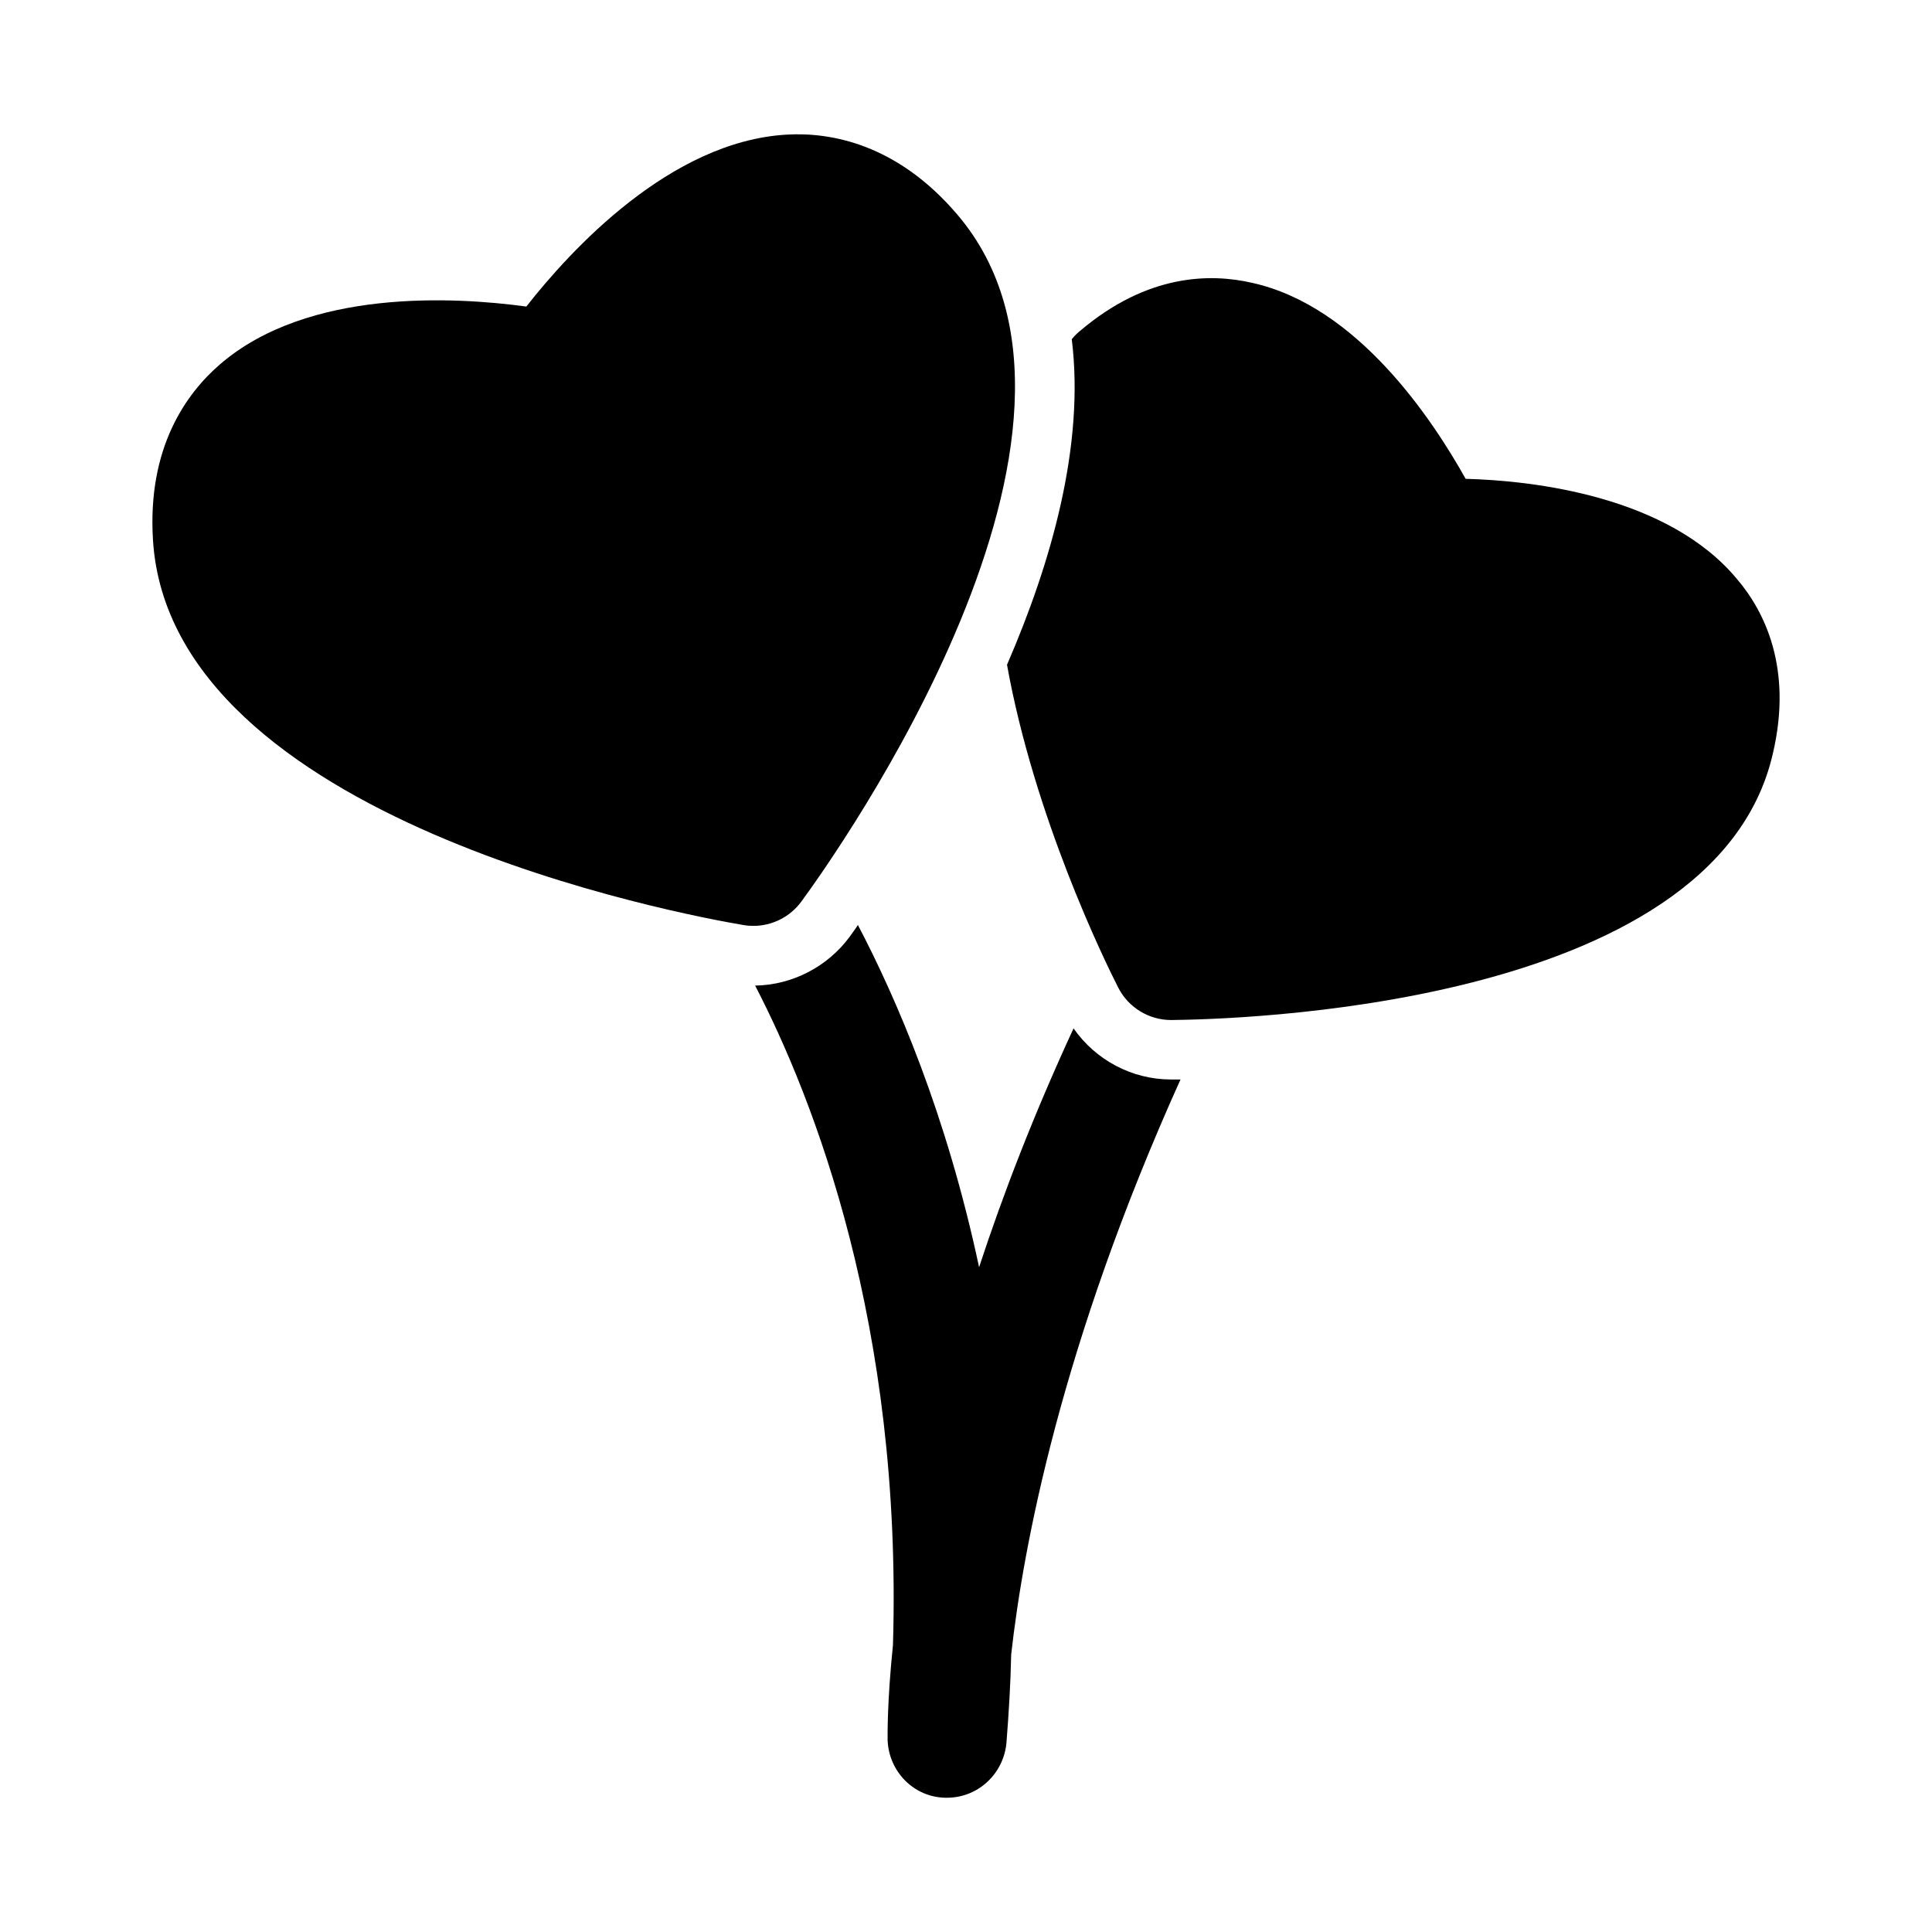
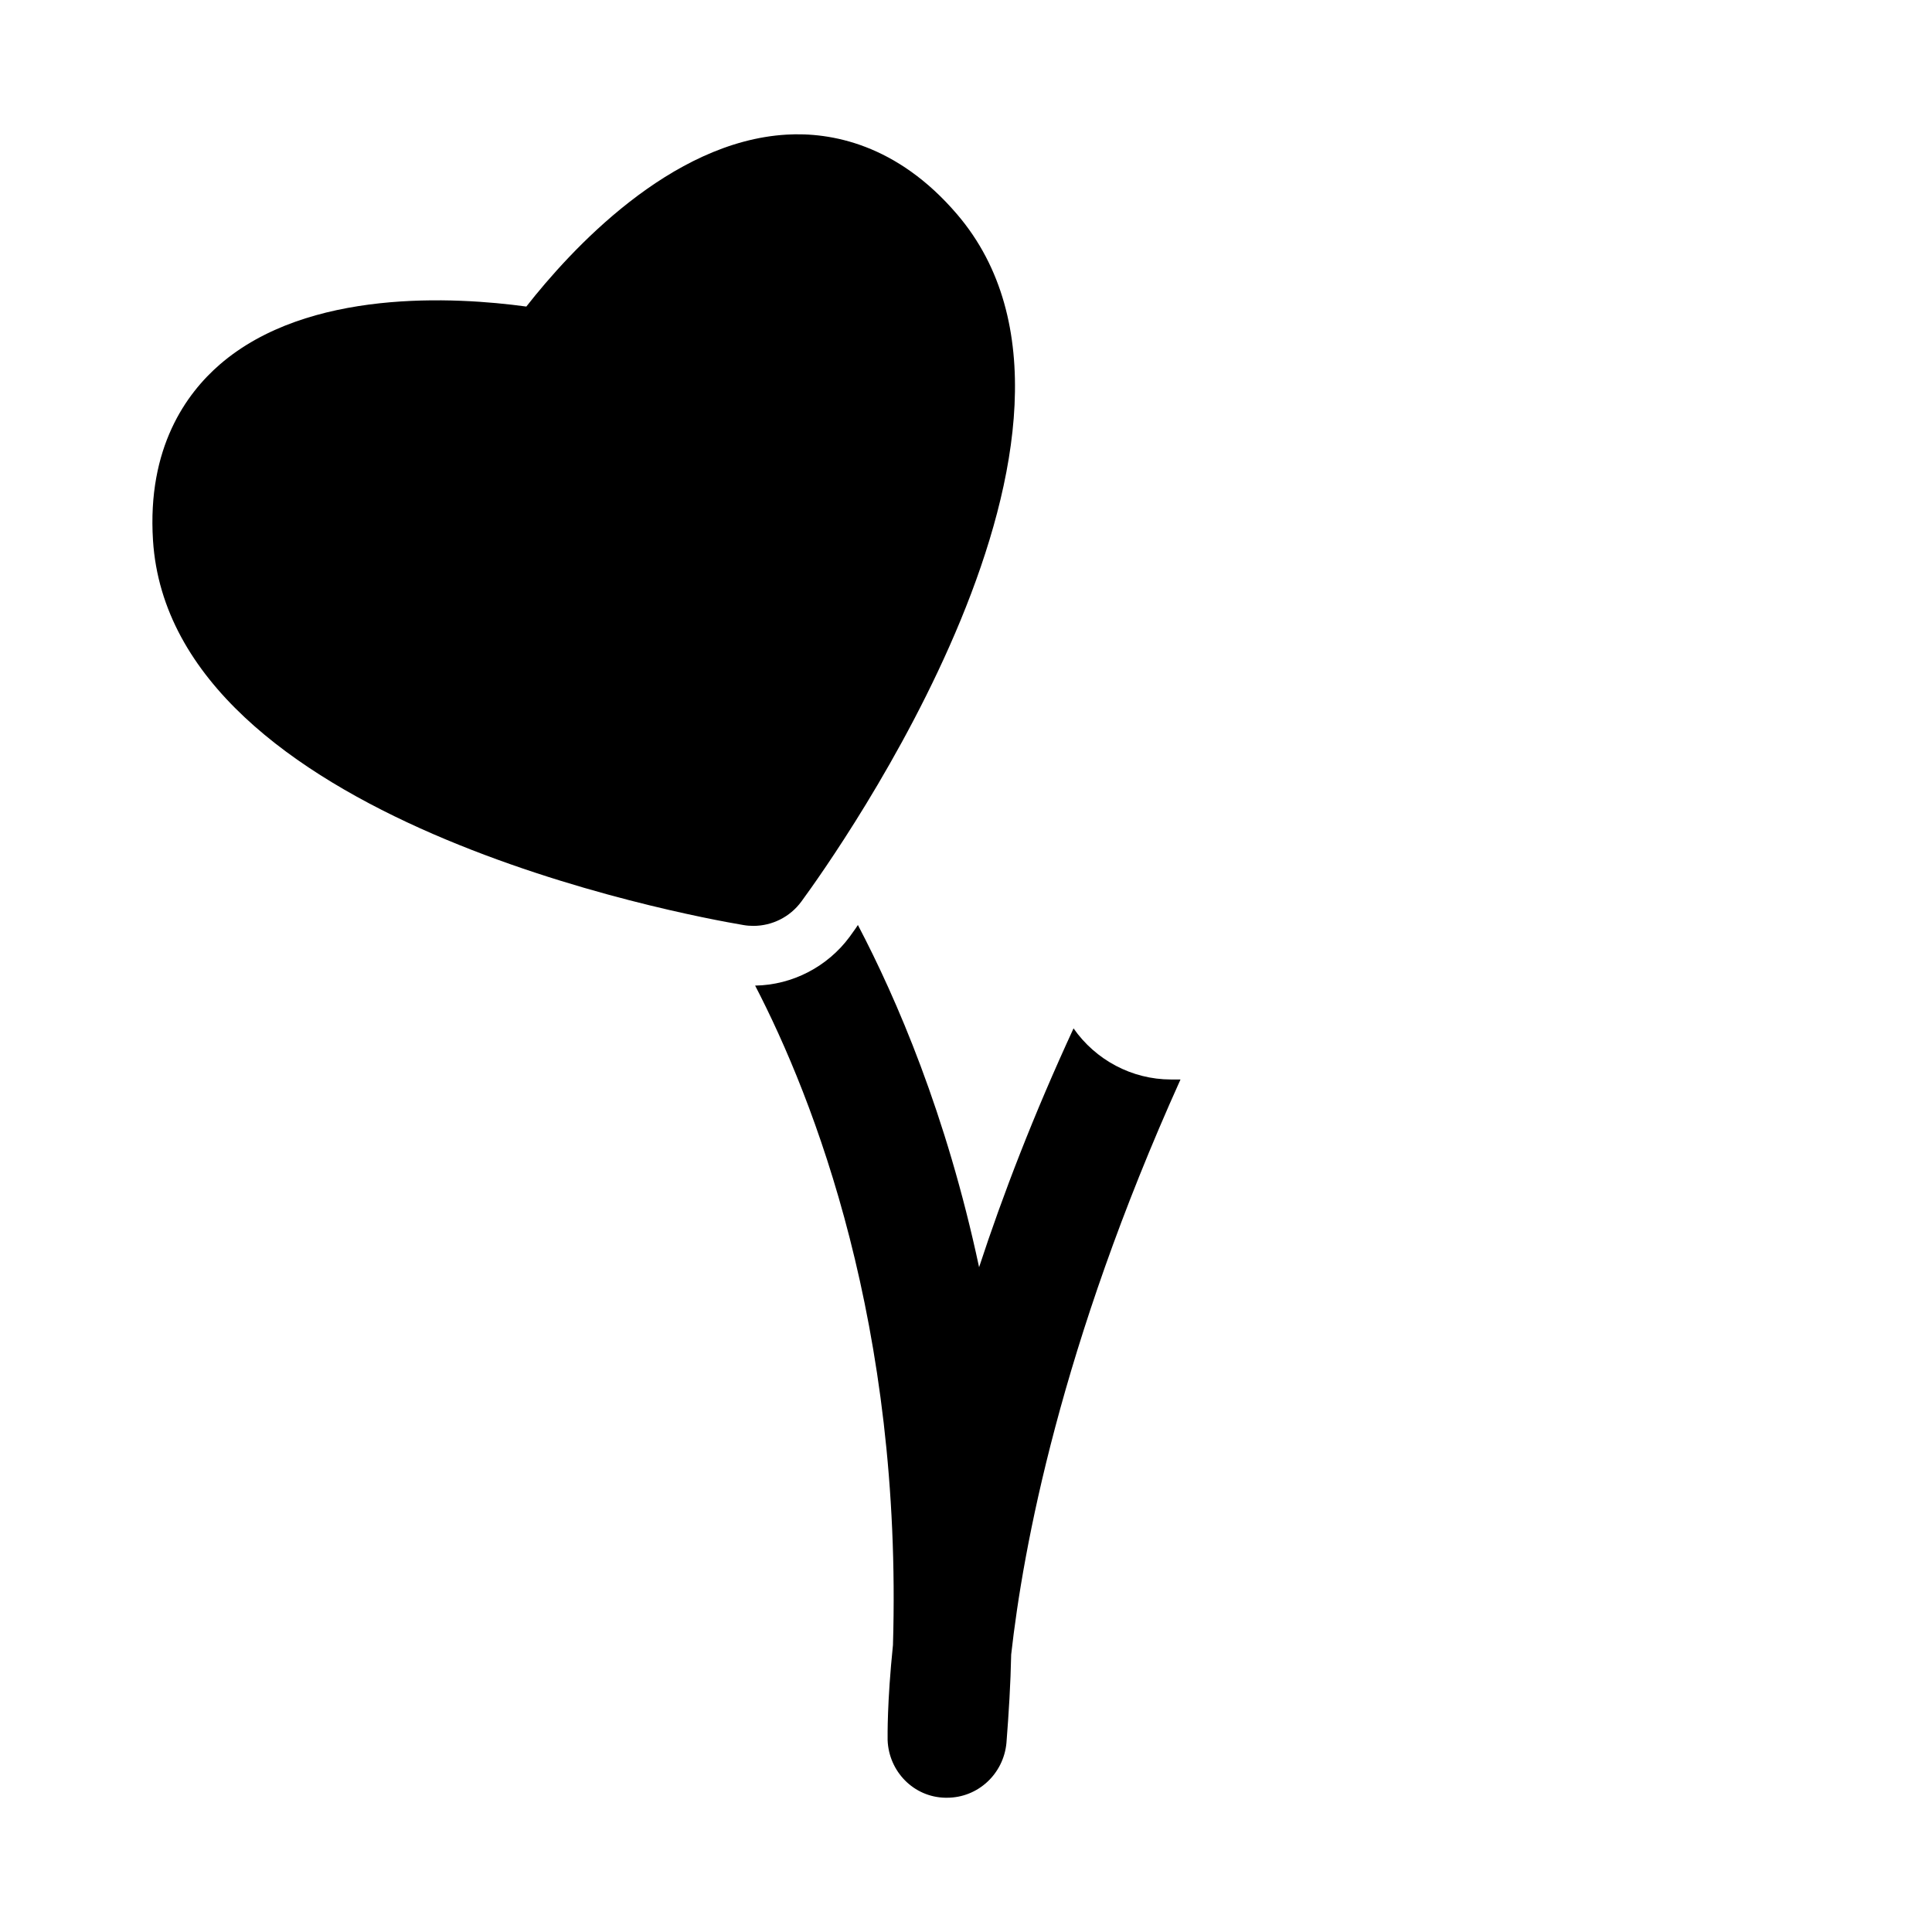
<svg xmlns="http://www.w3.org/2000/svg" fill="#000000" width="800px" height="800px" version="1.1" viewBox="144 144 512 512">
  <g>
    <path d="m397.64 200.79c-15.965-18.688-33.535-21.805-45.199-21.113-30.812 1.793-57.246 30.621-68.957 45.562-18.832-2.566-57.848-4.848-81.211 15.336-8.941 7.731-19.285 22.09-17.727 46.633 4.723 74.172 140.97 99.328 156.48 101.94 0.883 0.156 1.746 0.219 2.629 0.219 4.961 0 9.699-2.348 12.707-6.438 9.301-12.672 89.566-125.64 41.277-182.14z" />
-     <path d="m604.36 297.5c-18.262-22.043-54.004-26.137-71.949-26.609-8.816-15.742-28.652-45.816-56.68-51.957-11.02-2.519-27.711-2.363-45.5 12.754-0.789 0.629-1.418 1.258-2.203 2.203 3.465 28.023-5.352 59.039-17.16 86.277 7.242 40.305 25.82 78.406 29.441 85.488 2.676 5.352 8.188 8.66 14.012 8.66h0.156c14.641-0.156 143.74-2.676 159.33-70.535 5.356-22.664-2.203-37.777-9.445-46.281z" />
    <path d="m428.5 416.53c-10.547 22.828-18.734 44.082-25.031 63.293-8.66-40.621-21.883-71.164-32.117-90.688-0.789 1.258-1.574 2.203-2.203 3.148-5.824 7.871-15.113 12.754-25.031 12.91 15.586 30.07 39.047 90.055 36.527 174.76-1.574 15.273-1.418 24.09-1.418 25.191 0.316 8.344 6.926 15.113 15.273 15.273h0.473c8.188 0 14.957-6.297 15.742-14.484 0.629-8.031 1.102-15.742 1.258-23.457 3.148-28.184 13.066-81.867 44.871-152.4h-2.519c-10.395-0.004-20-5.199-25.824-13.543z" />
  </g>
</svg>